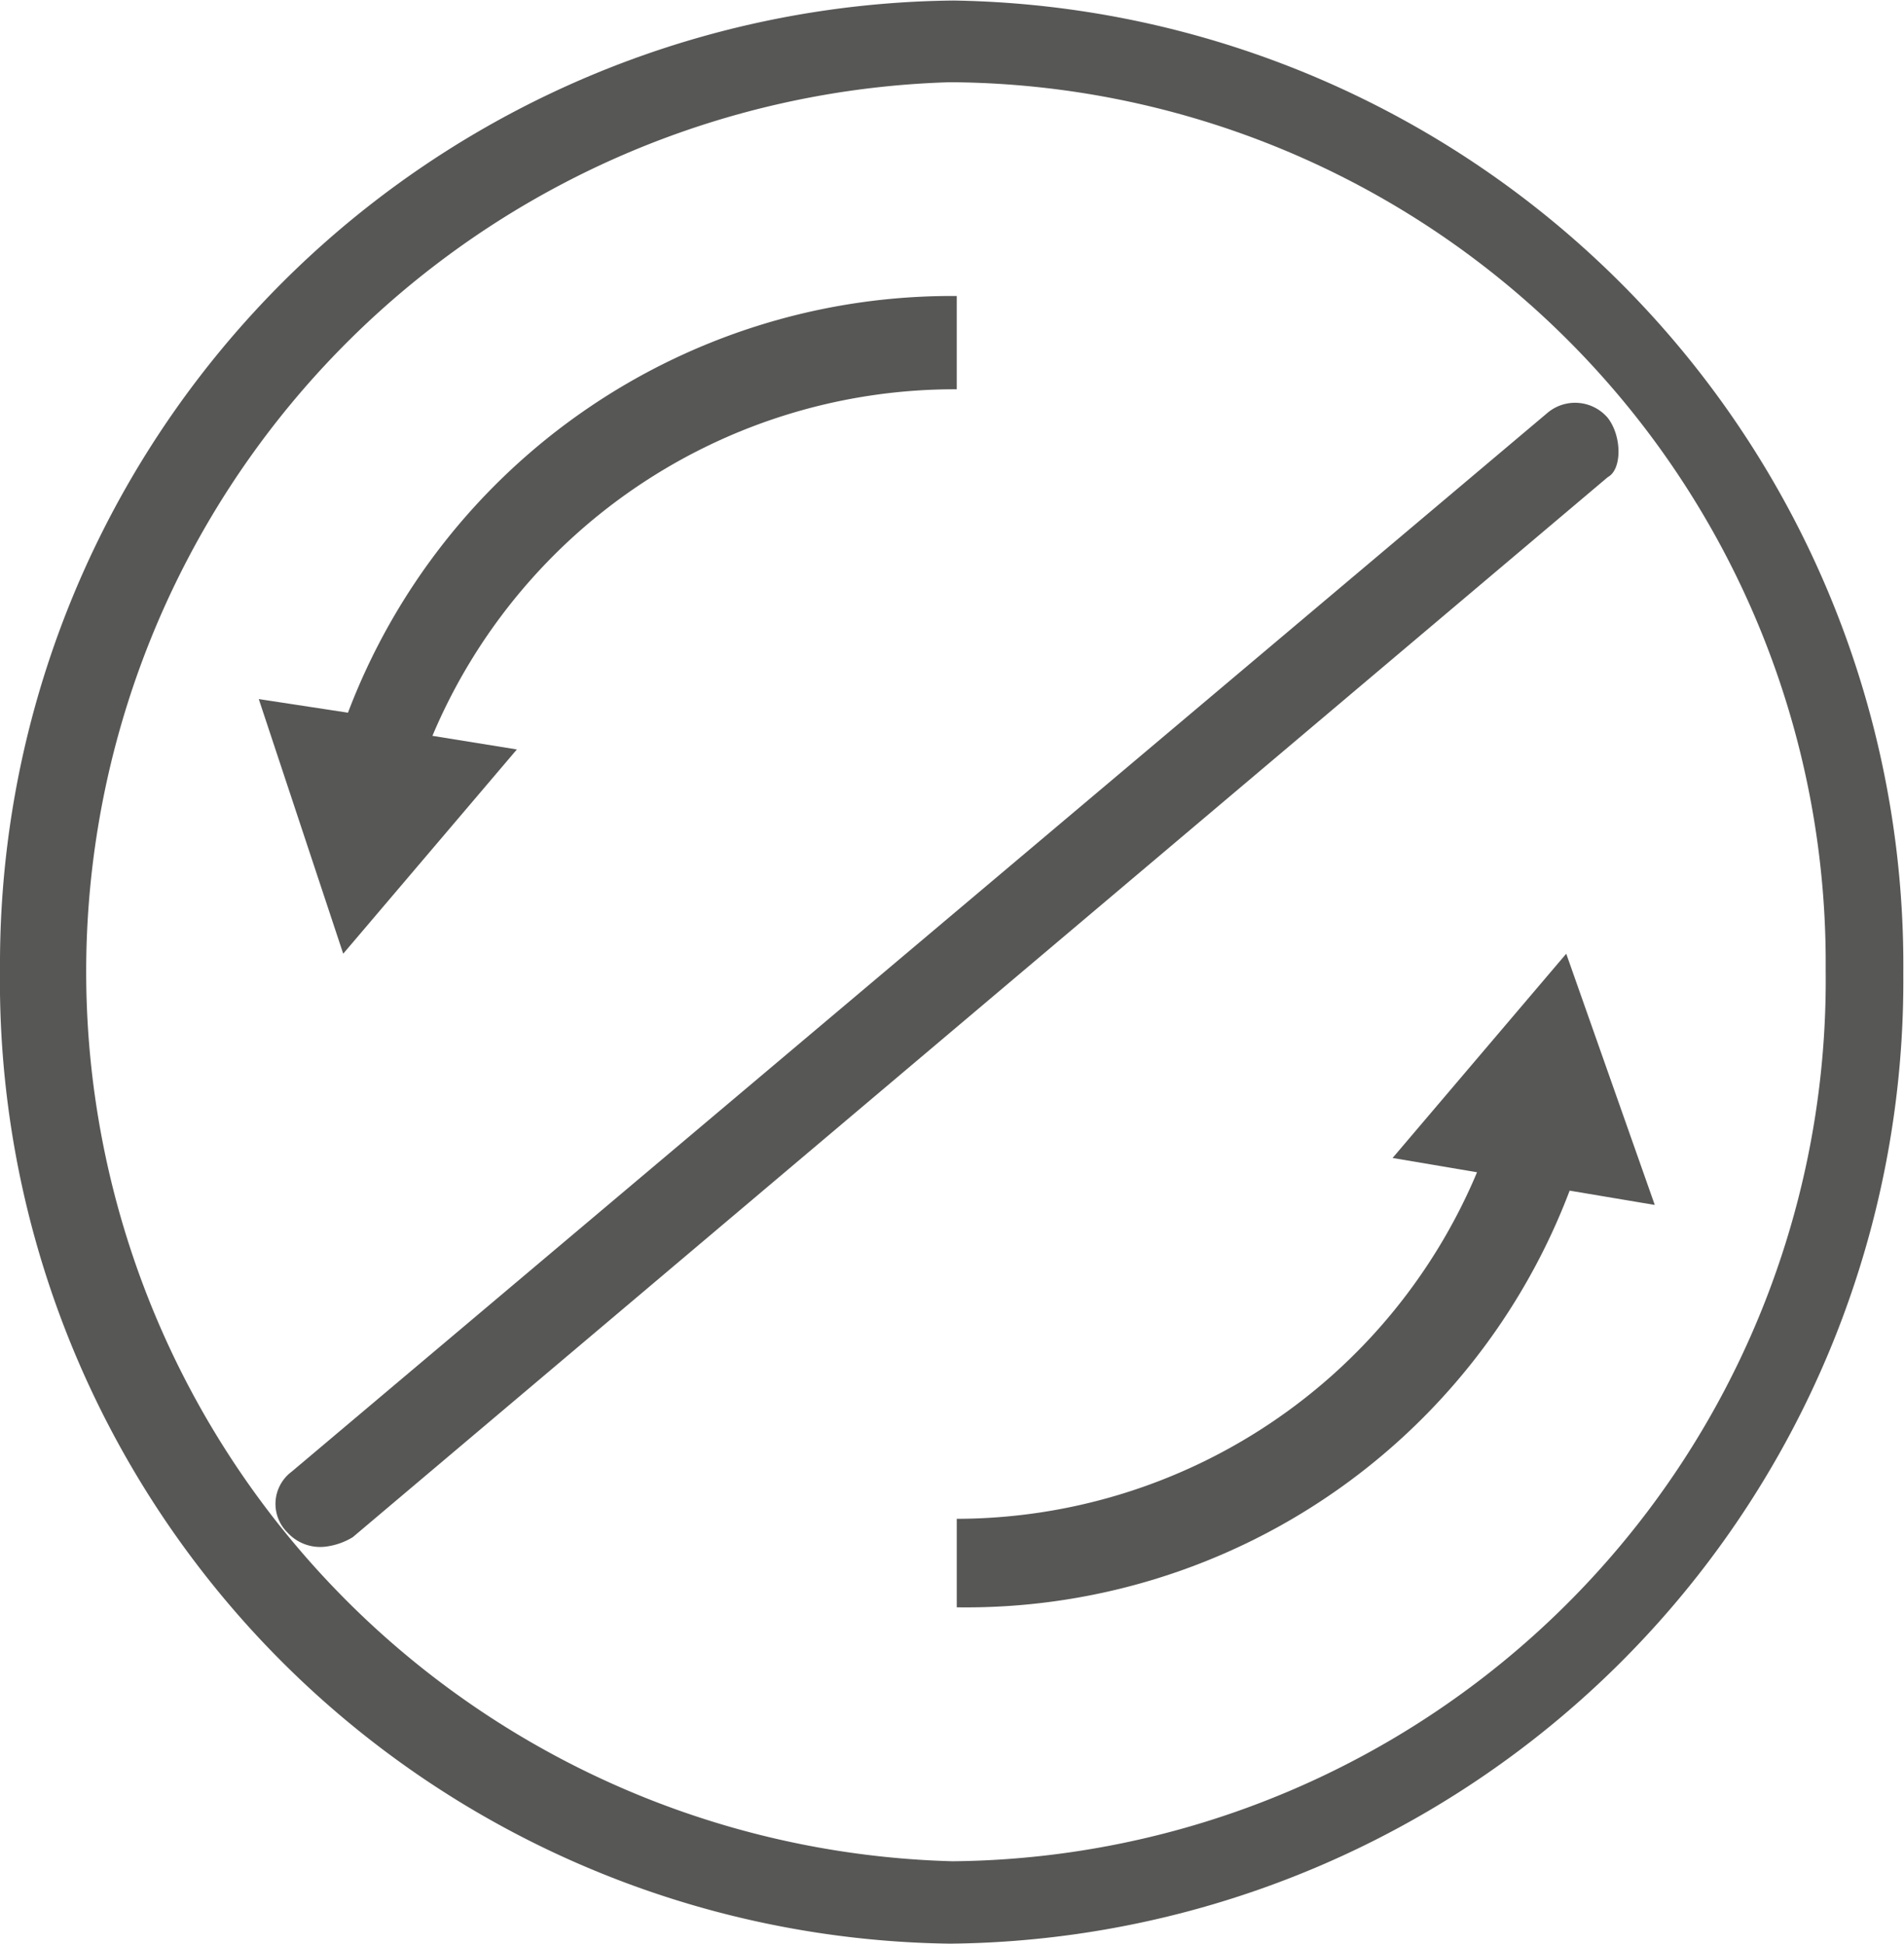
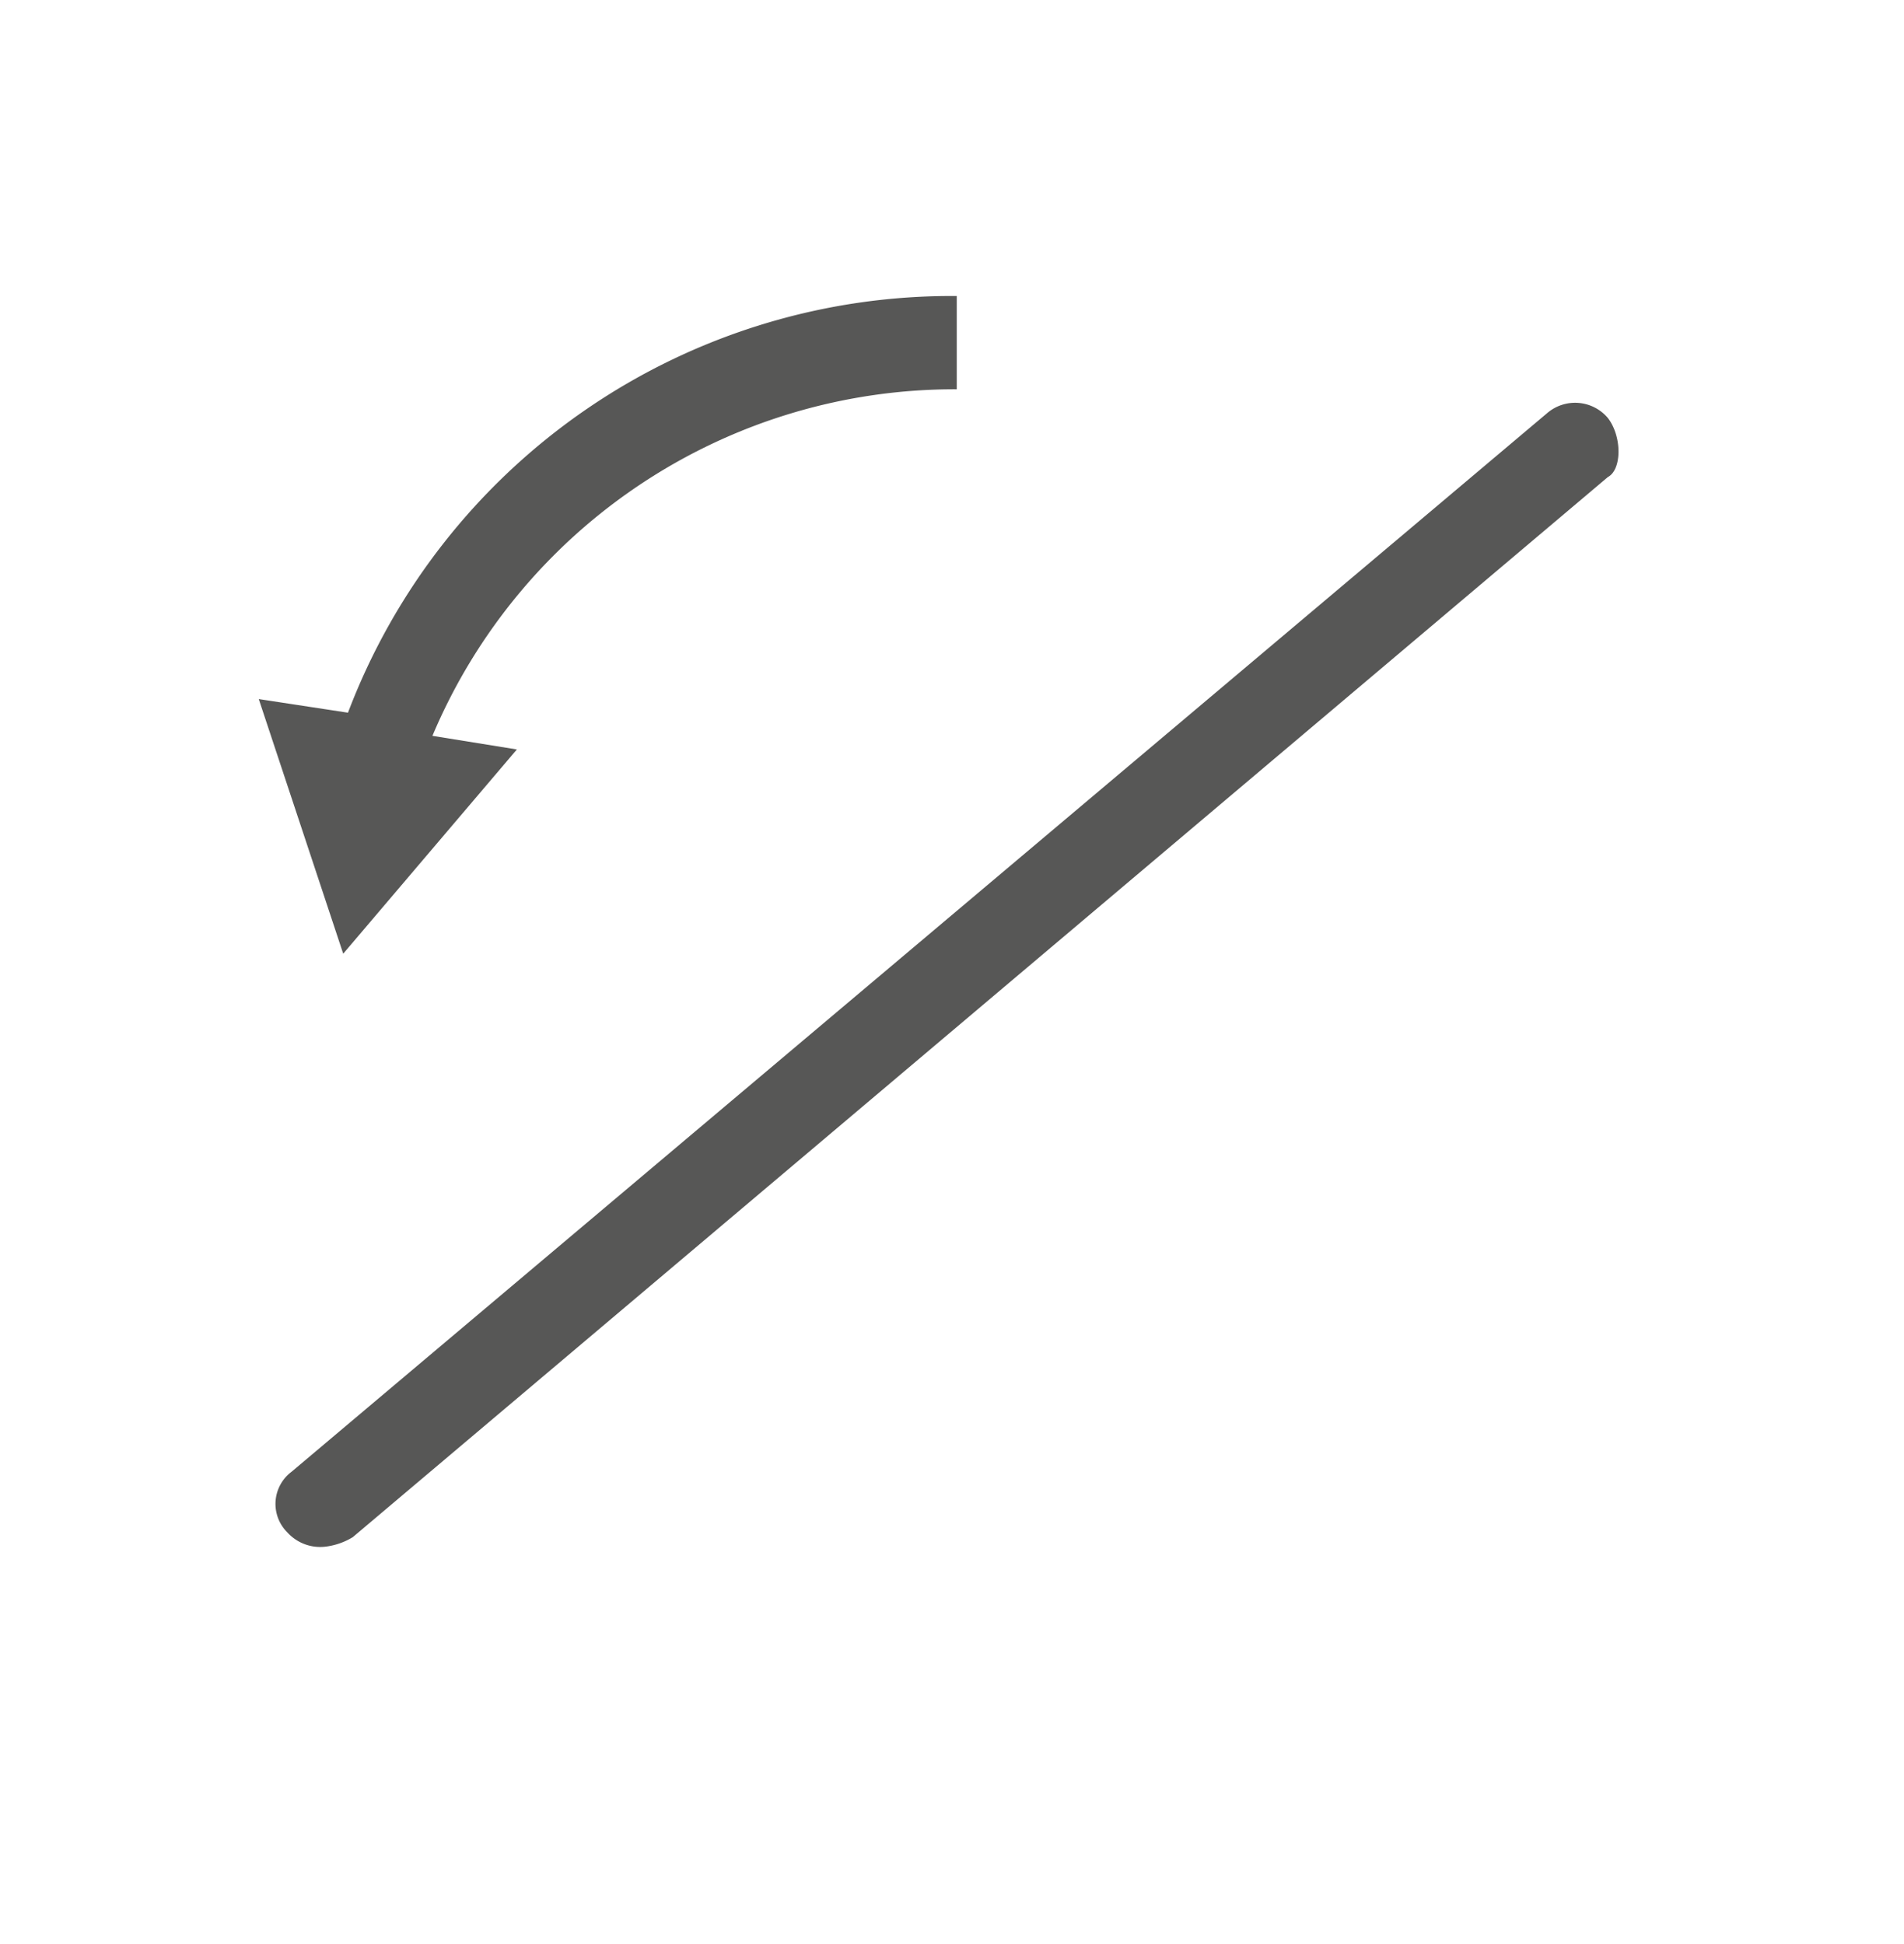
<svg xmlns="http://www.w3.org/2000/svg" id="Layer_1" data-name="Layer 1" width="9.86mm" height="10.07mm" viewBox="0 0 27.96 28.54">
  <defs>
    <style>.cls-1{fill:#575756;}</style>
  </defs>
-   <path class="cls-1" d="M14.05,0a14.15,14.15,0,0,0-14,14.22A14.14,14.14,0,0,0,14,28.54h0A14.14,14.14,0,0,0,28,14.32v-.05A14.17,14.17,0,0,0,14.05,0Zm0,27.33A13.07,13.07,0,0,1,14,1.2a12.93,12.93,0,0,1,12.86,13h0v.06A12.94,12.94,0,0,1,14,27.33Z" transform="translate(-0.05 0)" />
  <path class="cls-1" d="M23.66,6.13a.63.63,0,0,0-.89-.07L4.33,21.61a.59.59,0,0,0-.06.89.65.65,0,0,0,.55.21,1,1,0,0,0,.41-.14L23.66,7C23.87,6.89,23.87,6.4,23.66,6.13Z" transform="translate(-0.05 0)" />
  <path class="cls-1" d="M5.09,14l2.55-3-1.24-.2a8.32,8.32,0,0,1,7.7-5.09V4.34a9.48,9.48,0,0,0-8.94,6.12l-1.31-.2Z" transform="translate(-0.05 0)" />
-   <path class="cls-1" d="M24.35,17.69,23.05,14l-2.55,3,1.24.21a8.3,8.3,0,0,1-7.64,5.09v1.3a9.48,9.48,0,0,0,9-6.12Z" transform="translate(-0.05 0)" />
</svg>